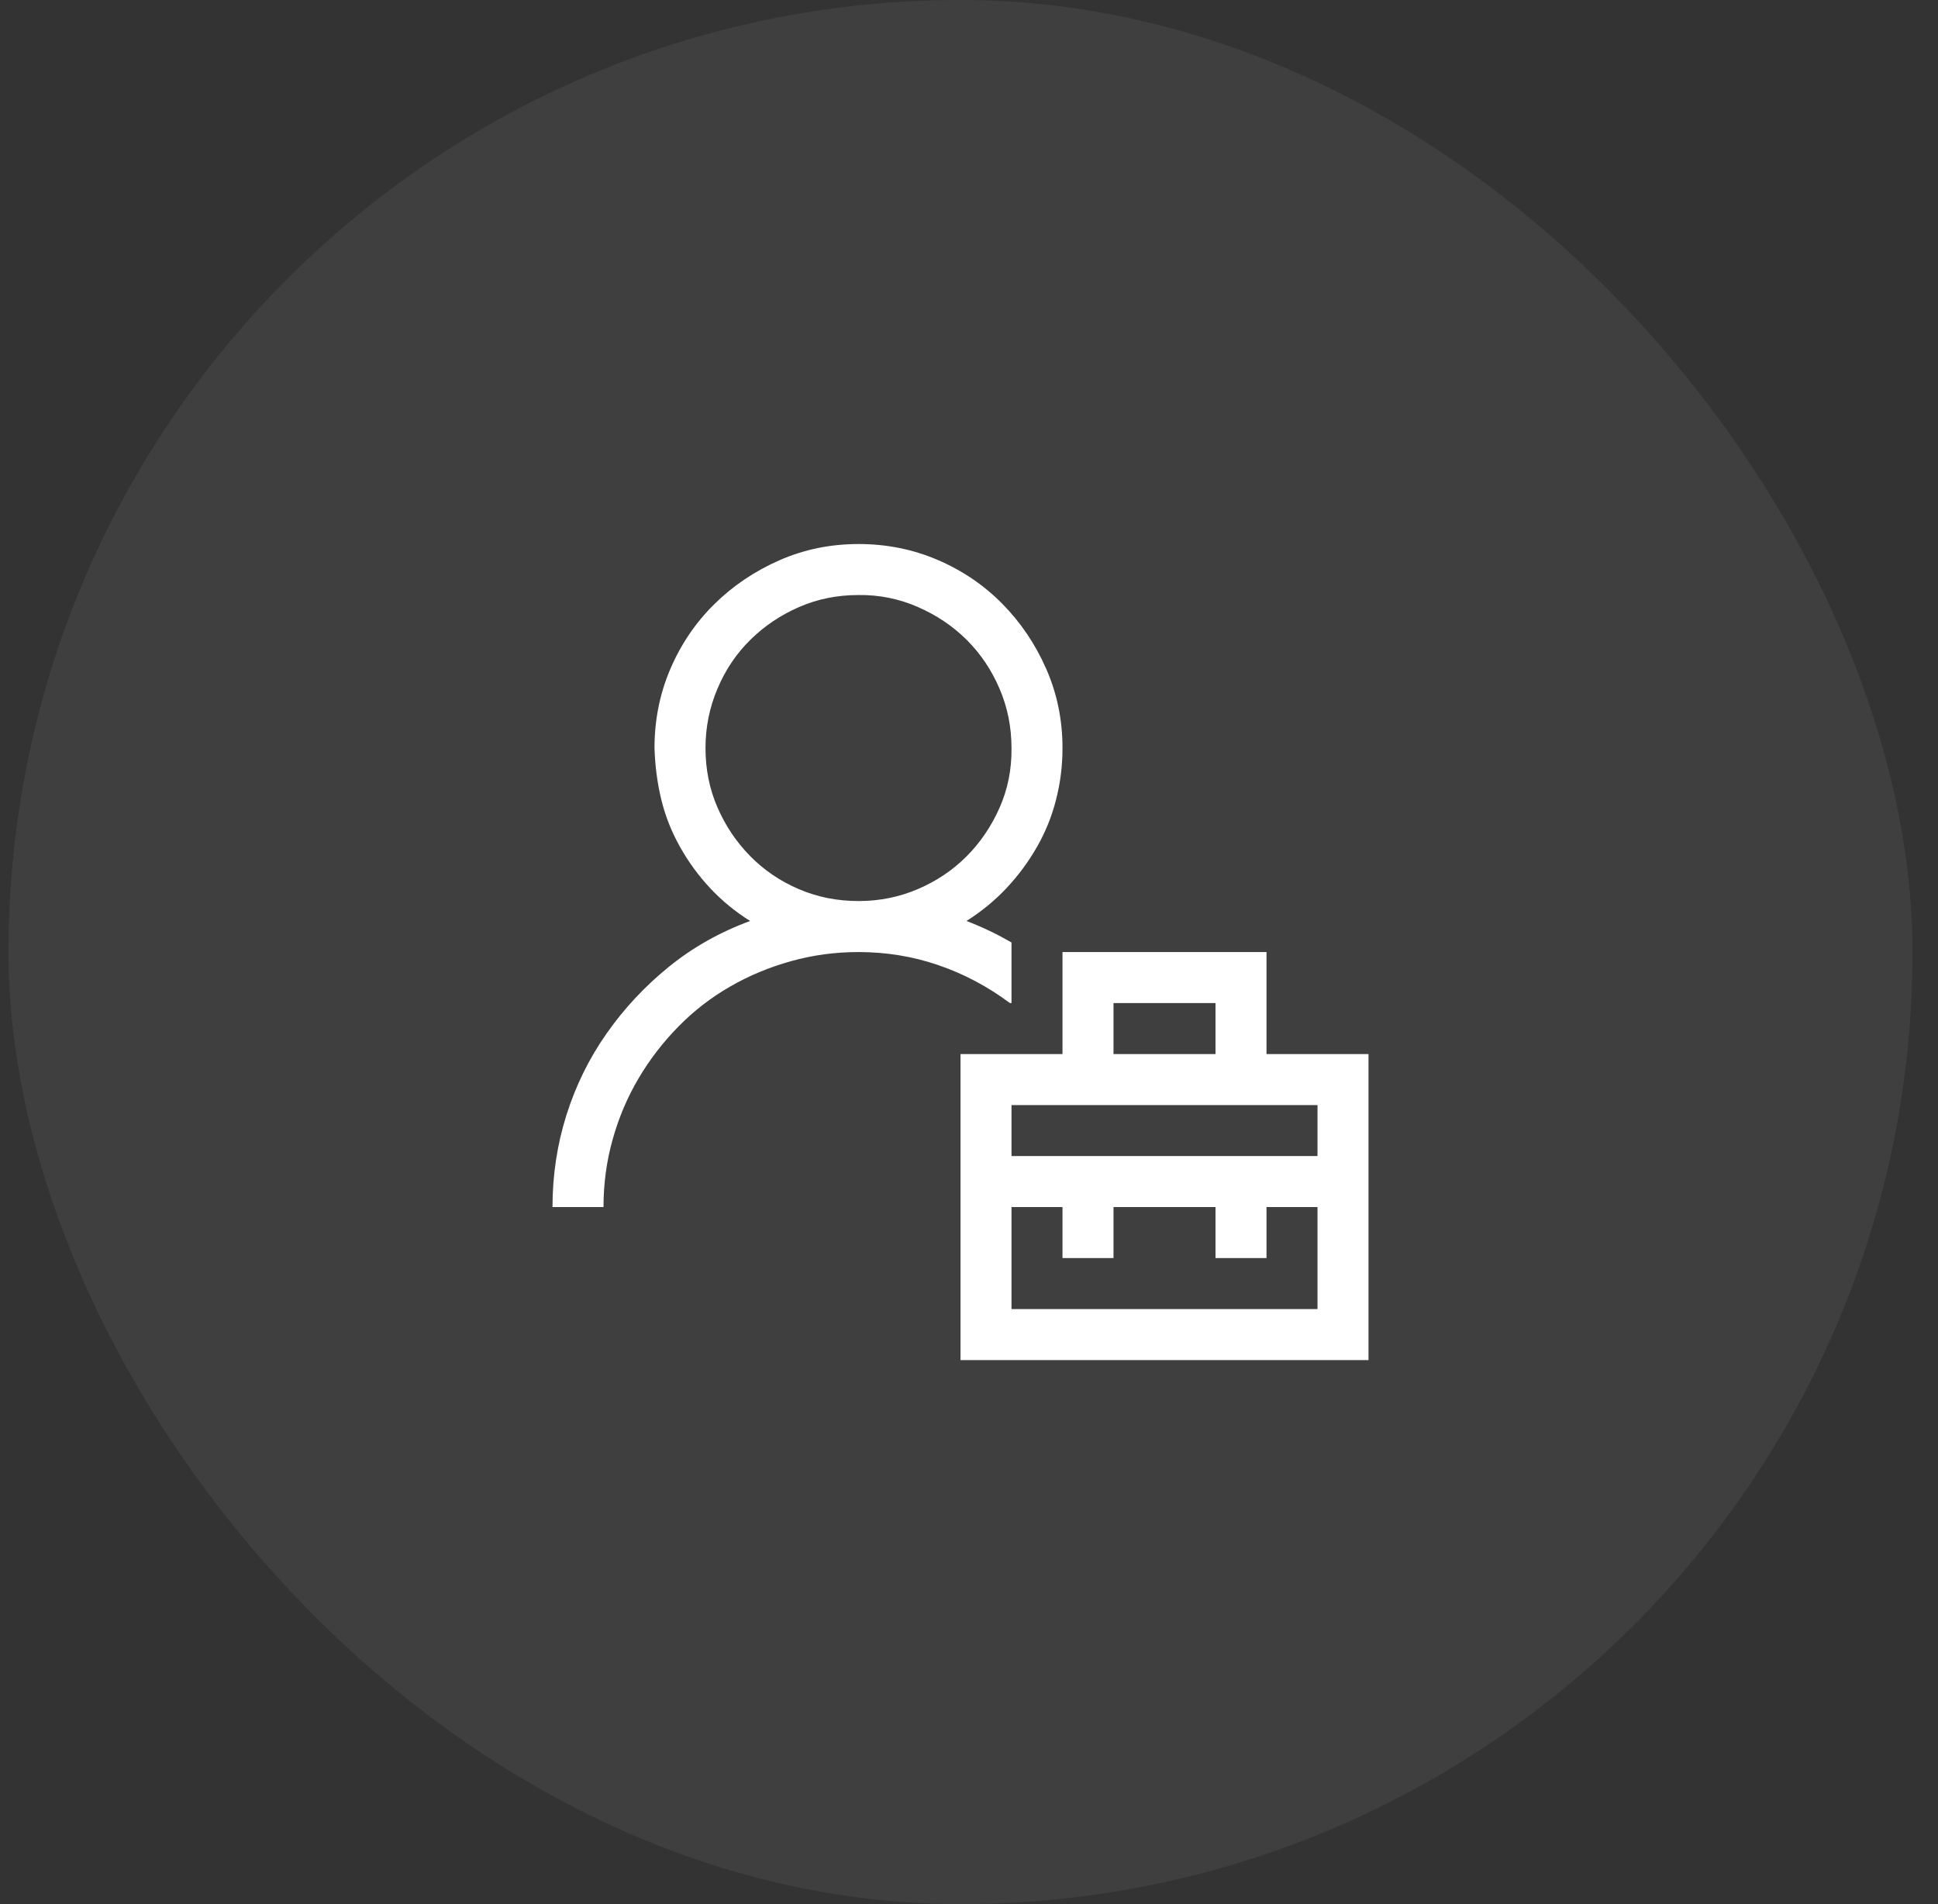
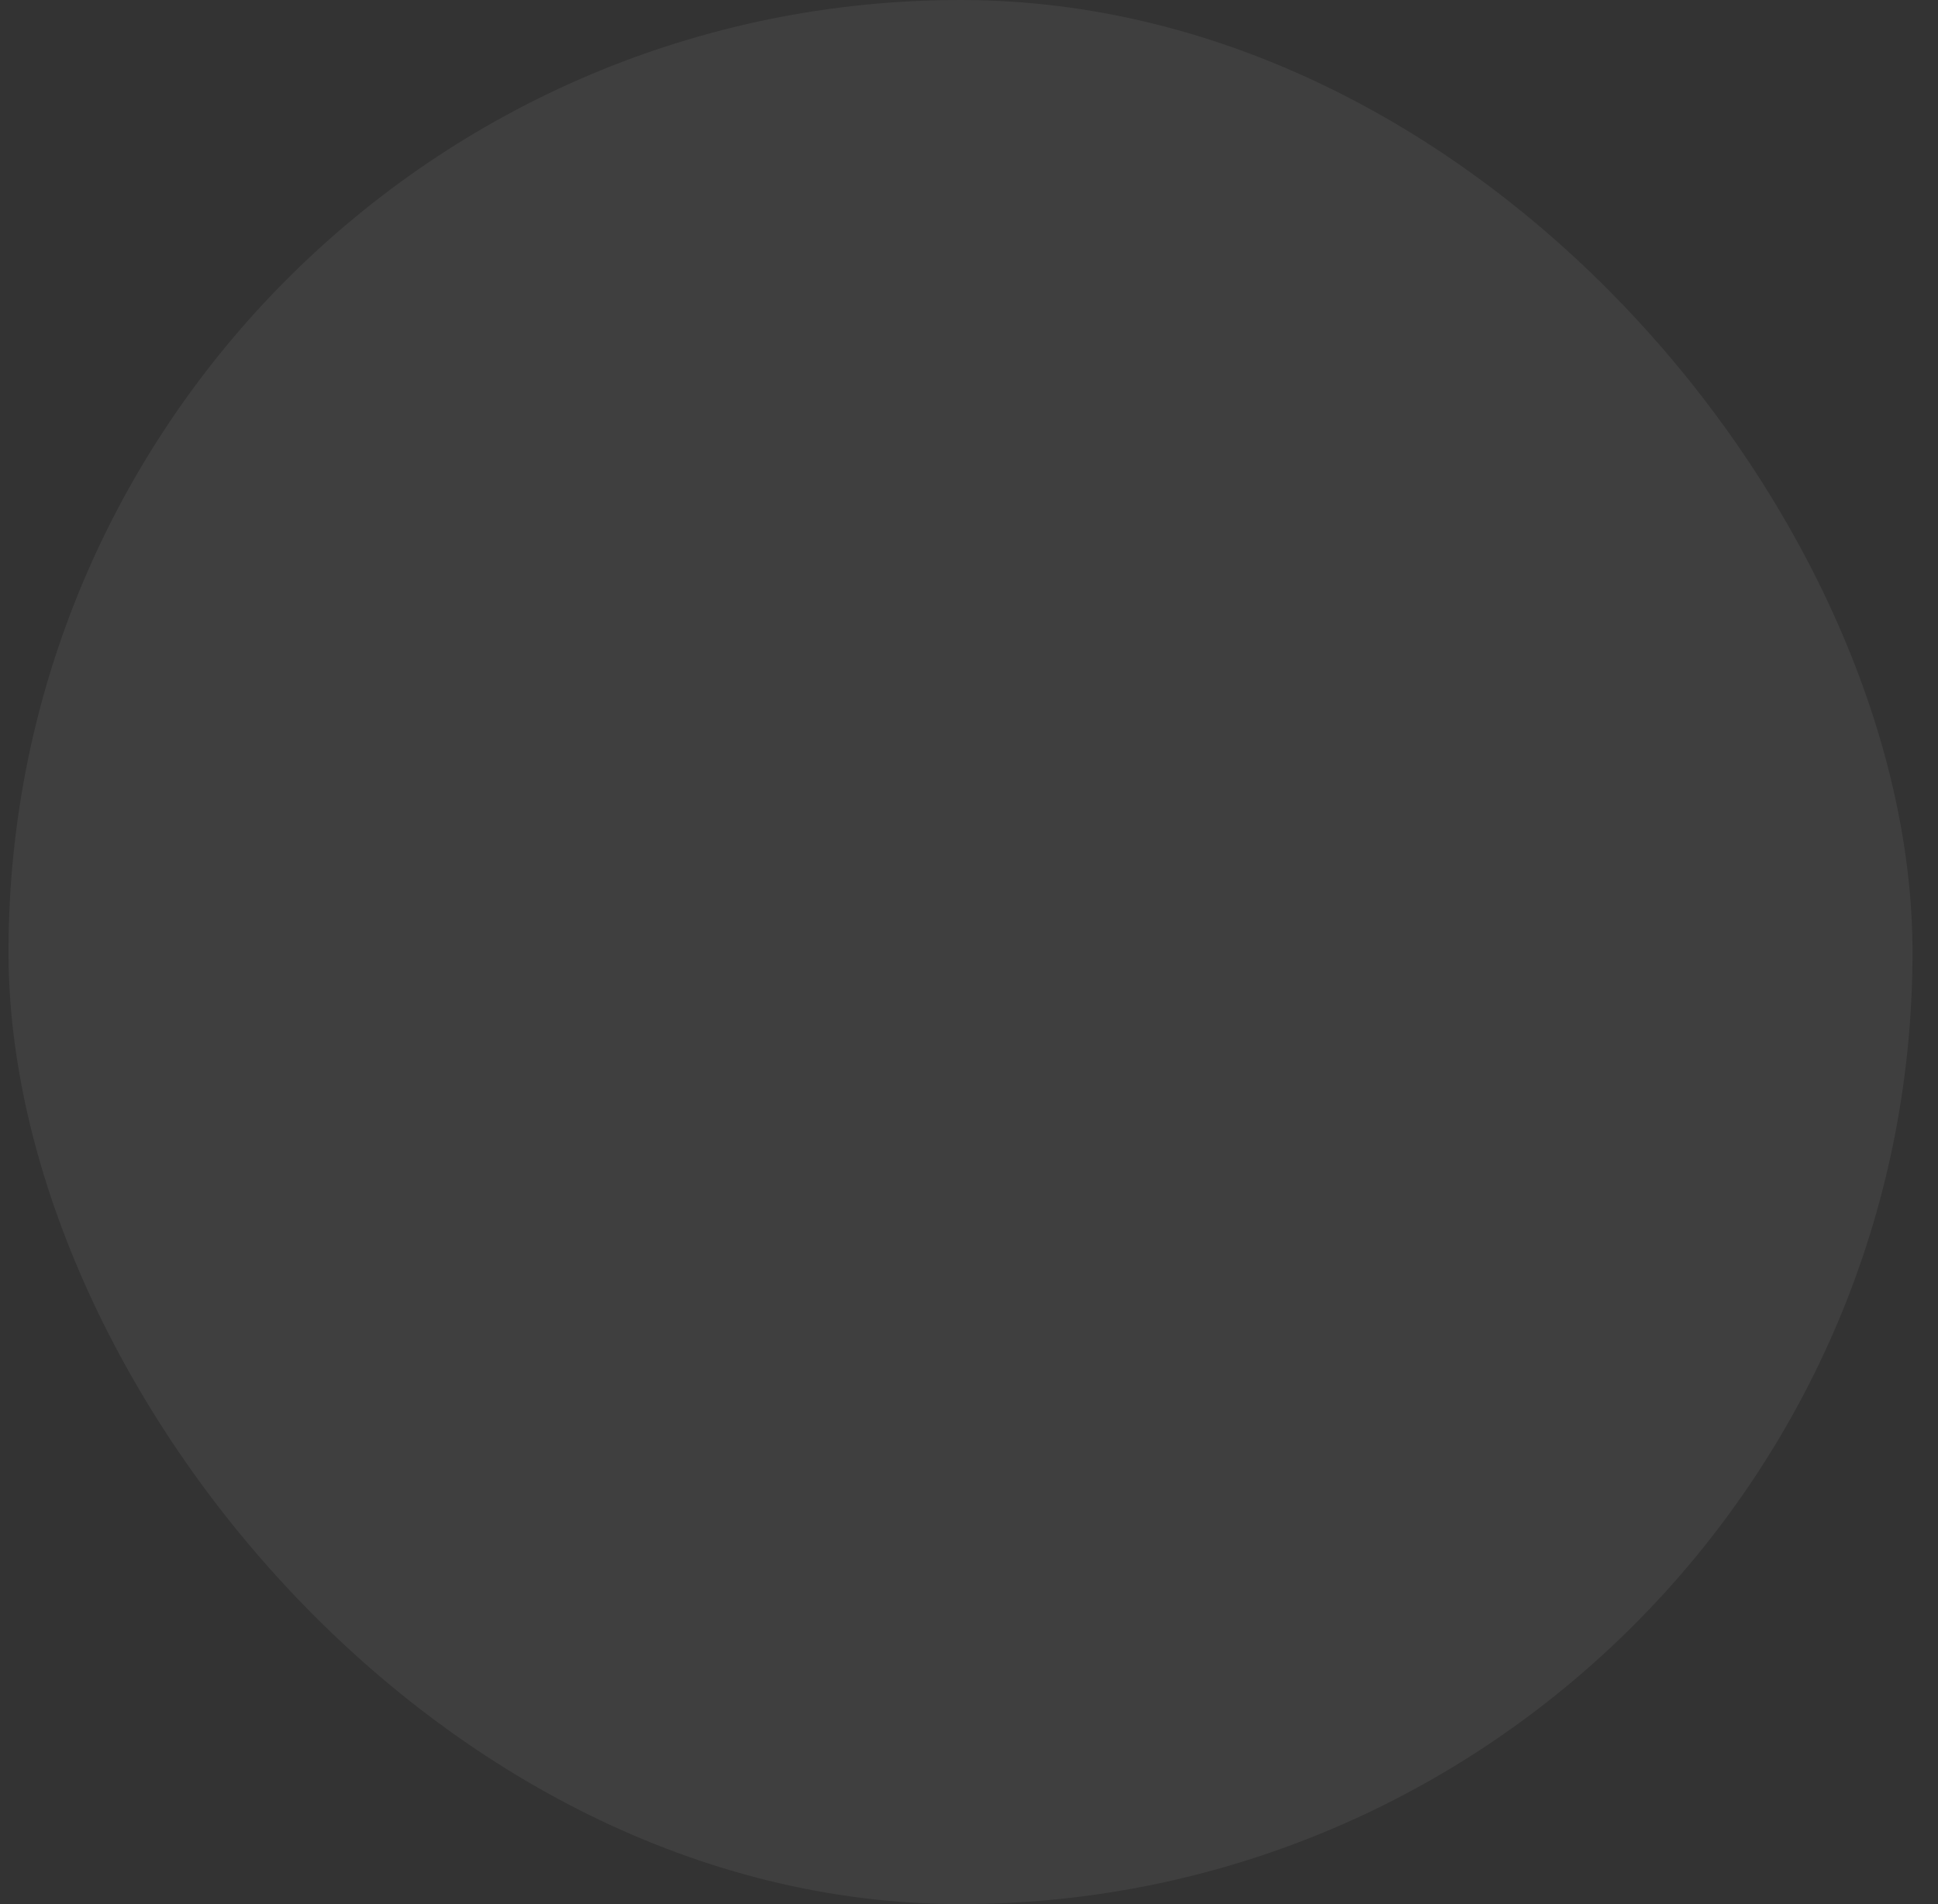
<svg xmlns="http://www.w3.org/2000/svg" width="57" height="56" viewBox="0 0 57 56" fill="none">
  <rect x="0" y="0" width="57" height="56" fill="#333333" stroke="none" />
  <g style="mix-blend-mode:plus-lighter" opacity="0.06">
    <rect x="0.25" width="56" height="56" rx="28" fill="white" />
  </g>
  <g clip-path="url(#clip0_6680_7436)">
-     <path d="M29.703 29.5C29.055 29.016 28.355 28.645 27.605 28.387C26.855 28.129 26.07 28 25.25 28C24.562 28 23.898 28.09 23.258 28.27C22.617 28.449 22.02 28.699 21.465 29.02C20.91 29.34 20.406 29.73 19.953 30.191C19.5 30.652 19.109 31.16 18.781 31.715C18.453 32.27 18.199 32.867 18.02 33.508C17.84 34.148 17.75 34.812 17.75 35.5H16.25C16.25 34.562 16.387 33.66 16.66 32.793C16.934 31.926 17.328 31.125 17.844 30.391C18.359 29.656 18.969 29.004 19.672 28.434C20.375 27.863 21.172 27.414 22.062 27.086C21.625 26.812 21.234 26.492 20.891 26.125C20.547 25.758 20.25 25.352 20 24.906C19.75 24.461 19.566 23.996 19.449 23.512C19.332 23.027 19.266 22.523 19.25 22C19.25 21.172 19.406 20.395 19.719 19.668C20.031 18.941 20.461 18.309 21.008 17.77C21.555 17.23 22.191 16.801 22.918 16.48C23.645 16.16 24.422 16 25.25 16C26.078 16 26.855 16.156 27.582 16.469C28.309 16.781 28.941 17.211 29.48 17.758C30.02 18.305 30.449 18.941 30.77 19.668C31.09 20.395 31.25 21.172 31.25 22C31.25 22.516 31.188 23.02 31.062 23.512C30.938 24.004 30.75 24.469 30.5 24.906C30.25 25.344 29.953 25.746 29.609 26.113C29.266 26.48 28.871 26.805 28.426 27.086C28.895 27.266 29.336 27.477 29.75 27.719V29.5H29.703ZM20.75 22C20.75 22.625 20.867 23.207 21.102 23.746C21.336 24.285 21.656 24.762 22.062 25.176C22.469 25.59 22.945 25.914 23.492 26.148C24.039 26.383 24.625 26.5 25.25 26.5C25.867 26.5 26.449 26.383 26.996 26.148C27.543 25.914 28.02 25.594 28.426 25.188C28.832 24.781 29.156 24.305 29.398 23.758C29.641 23.211 29.758 22.625 29.75 22C29.75 21.383 29.633 20.801 29.398 20.254C29.164 19.707 28.844 19.23 28.438 18.824C28.031 18.418 27.551 18.094 26.996 17.852C26.441 17.609 25.859 17.492 25.25 17.5C24.625 17.5 24.043 17.617 23.504 17.852C22.965 18.086 22.488 18.406 22.074 18.812C21.66 19.219 21.336 19.699 21.102 20.254C20.867 20.809 20.75 21.391 20.75 22ZM40.25 31V40H28.25V31H31.25V28H37.25V31H40.25ZM32.75 31H35.75V29.5H32.75V31ZM38.75 35.5H37.25V37H35.75V35.5H32.75V37H31.25V35.5H29.75V38.5H38.75V35.5ZM38.75 32.5H29.75V34H38.75V32.5Z" fill="white" />
-   </g>
+     </g>
  <defs>
    <clipPath id="clip0_6680_7436">
-       <rect width="24" height="24" fill="white" transform="translate(16.25 16)" />
-     </clipPath>
+       </clipPath>
  </defs>
</svg>